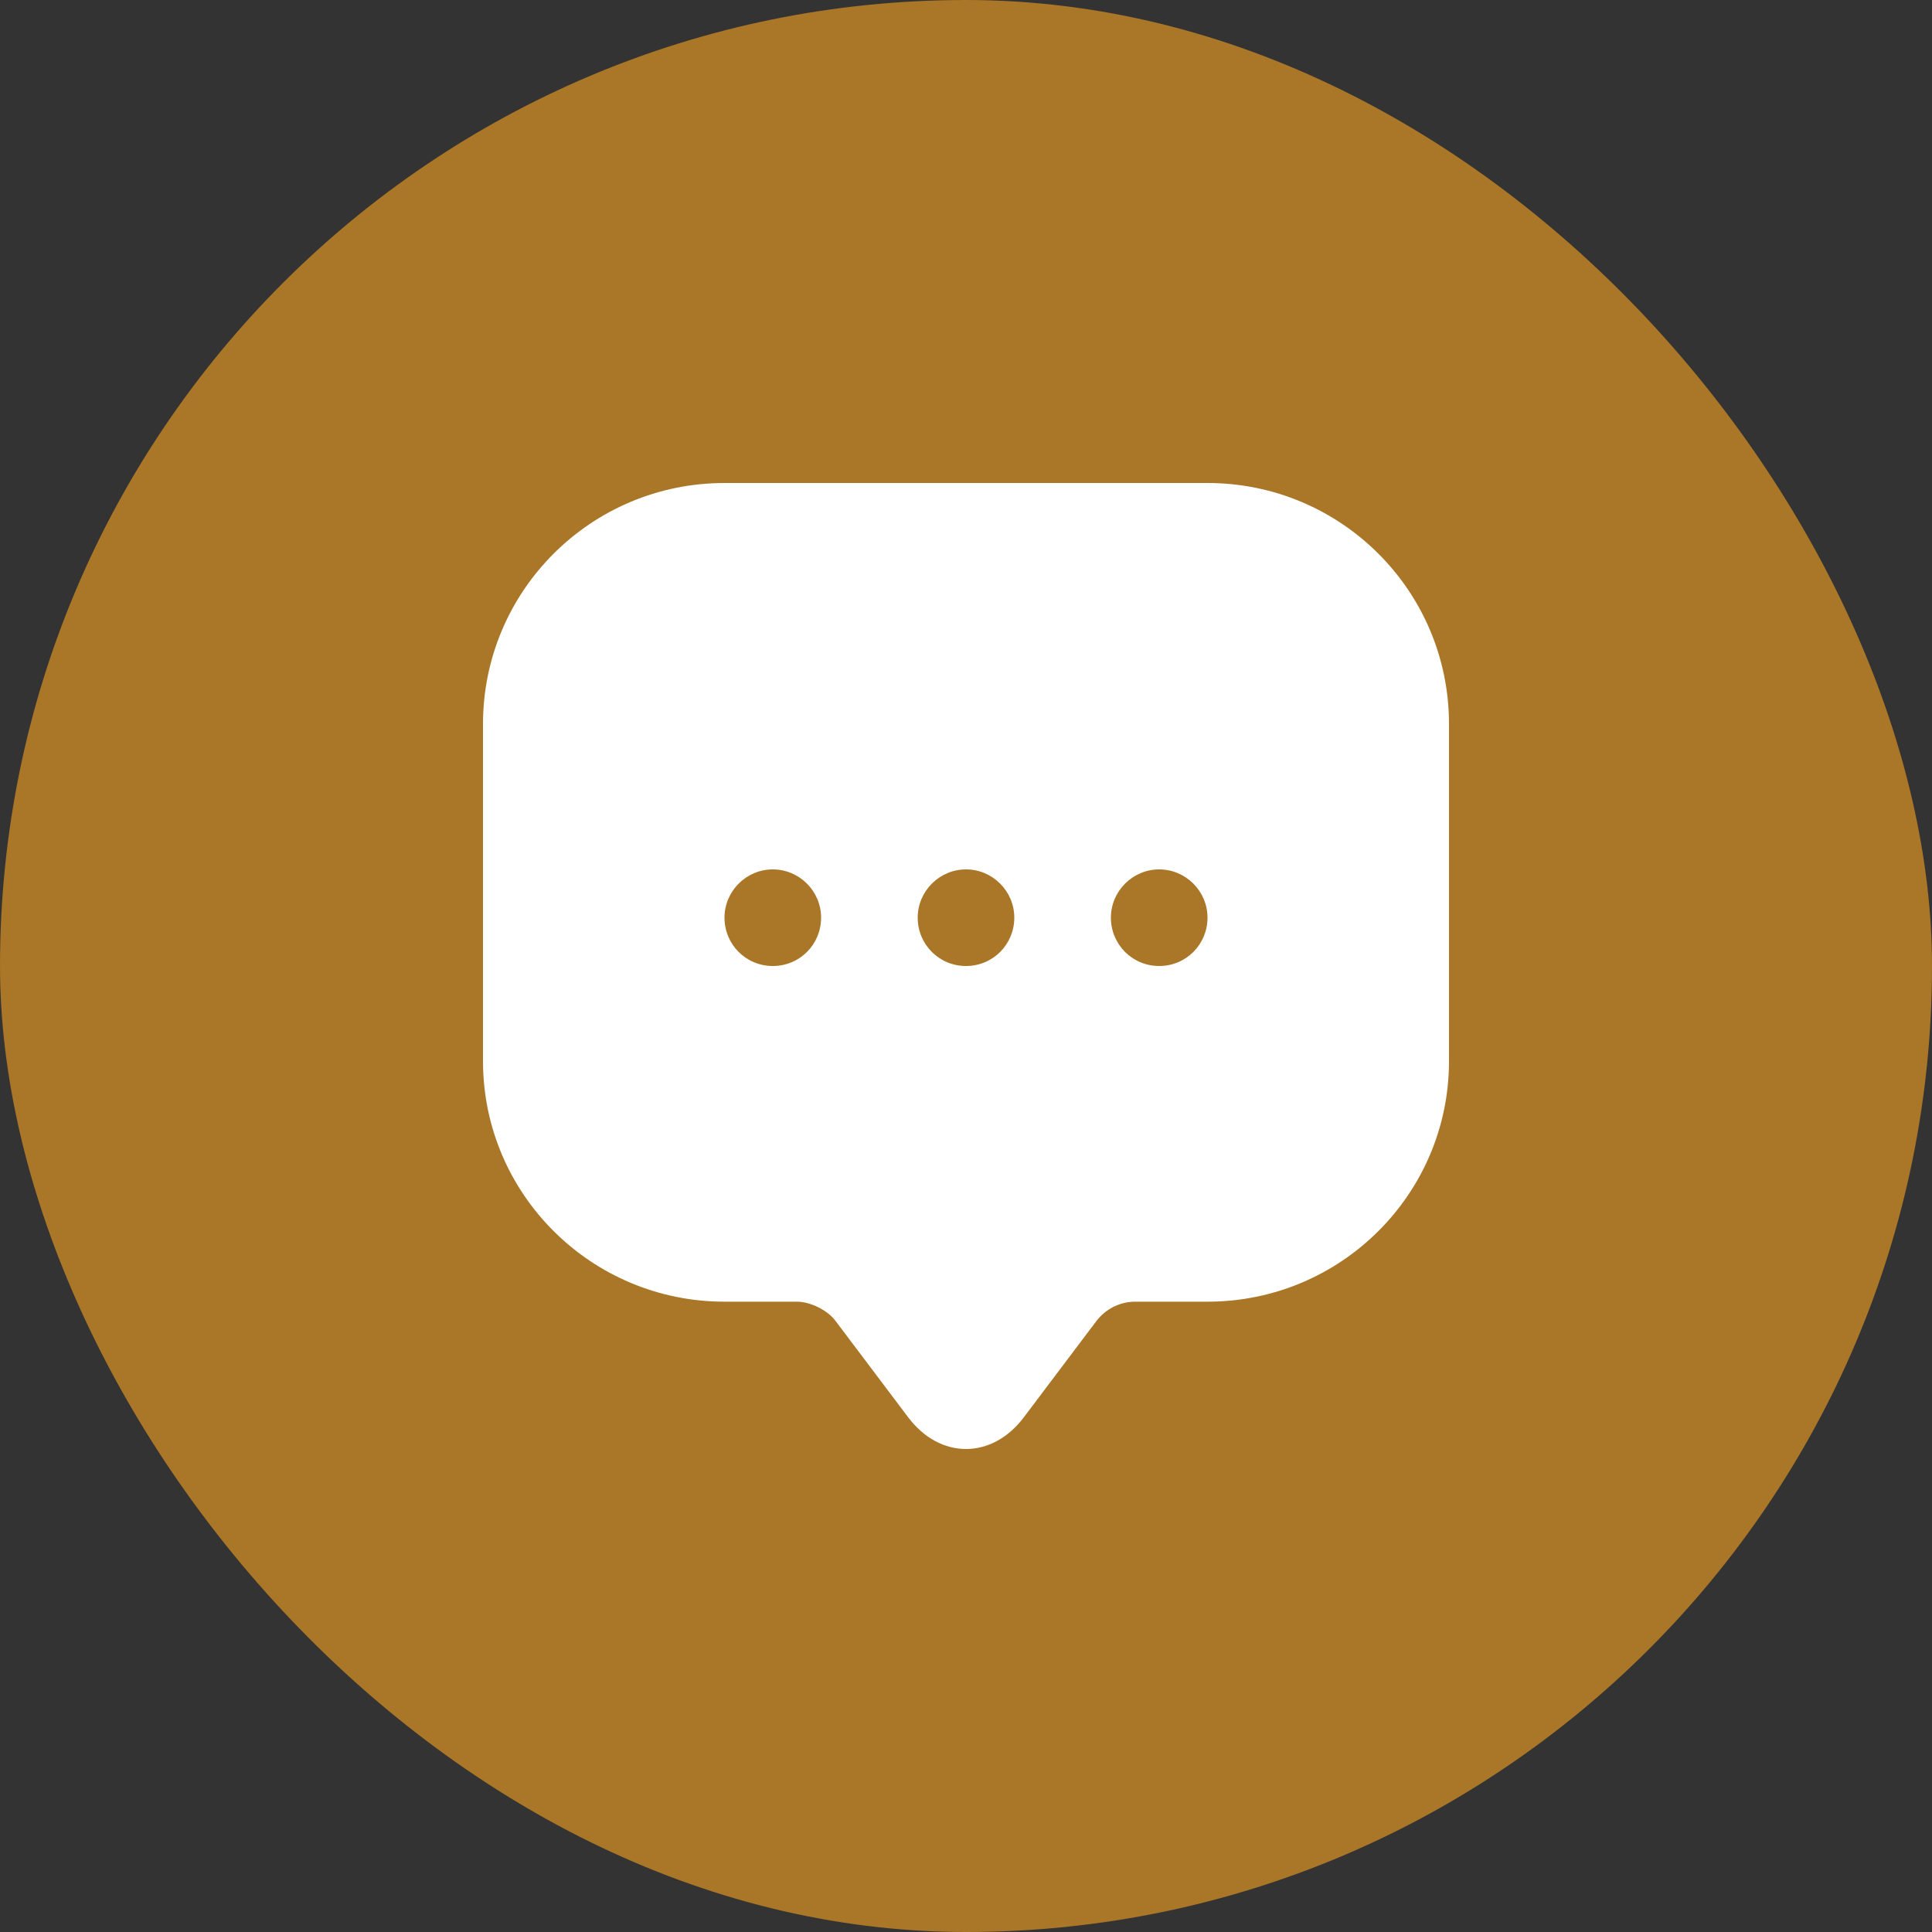
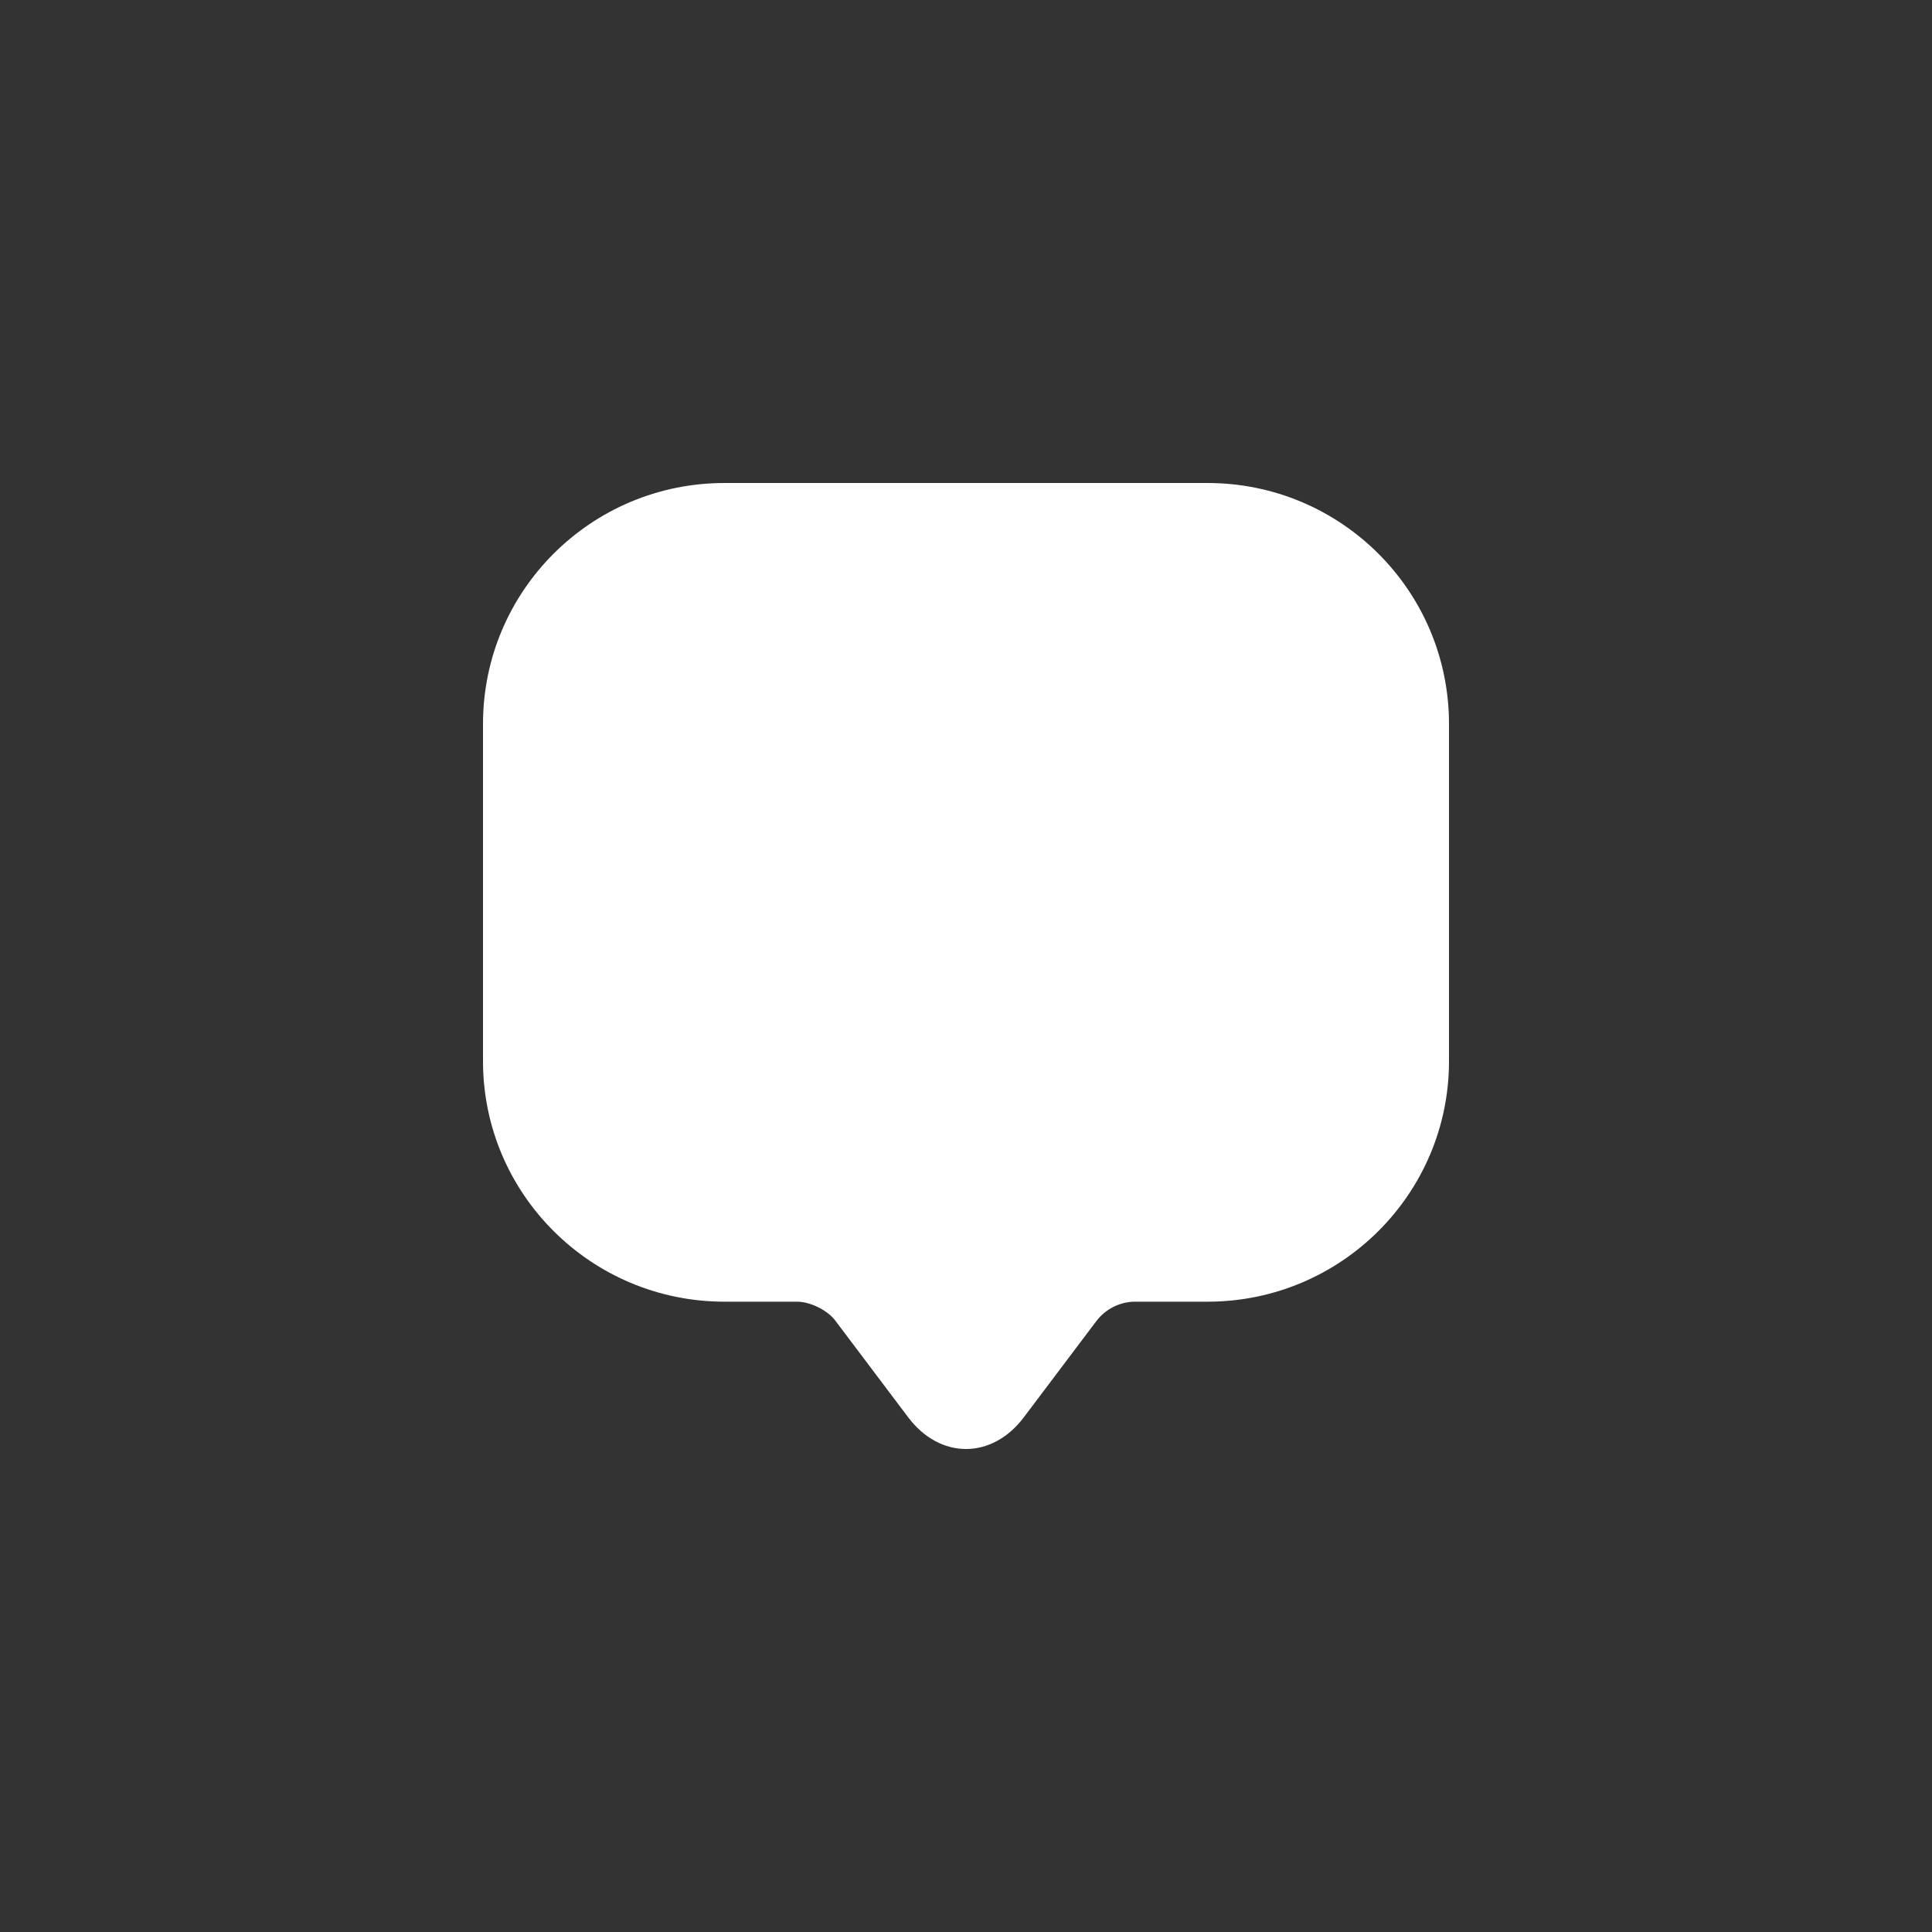
<svg xmlns="http://www.w3.org/2000/svg" width="40" height="40" viewBox="0 0 40 40" fill="none">
  <rect x="0" y="0" width="40" height="40" fill="#333333" stroke="none" />
-   <rect width="40" height="40" rx="20" fill="#AA7627" />
  <path d="M10 20.97V14.99C10 12.23 12.24 10 15 10H25C27.76 10 30 12.23 30 14.99V21.97C30 24.72 27.76 26.95 25 26.95H23.5C23.19 26.95 22.89 27.1 22.7 27.35L21.2 29.34C20.54 30.22 19.46 30.22 18.8 29.34L17.3 27.35C17.14 27.13 16.78 26.95 16.5 26.95H15C12.24 26.95 10 24.72 10 21.97V20.97Z" fill="white" />
-   <path d="M20 20C19.44 20 19 19.55 19 19C19 18.45 19.45 18 20 18C20.55 18 21 18.45 21 19C21 19.55 20.56 20 20 20Z" fill="#AA7627" />
-   <path d="M24 20C23.44 20 23 19.55 23 19C23 18.45 23.45 18 24 18C24.55 18 25 18.45 25 19C25 19.55 24.56 20 24 20Z" fill="#AA7627" />
-   <path d="M16 20C15.44 20 15 19.55 15 19C15 18.45 15.45 18 16 18C16.55 18 17 18.45 17 19C17 19.55 16.56 20 16 20Z" fill="#AA7627" />
</svg>